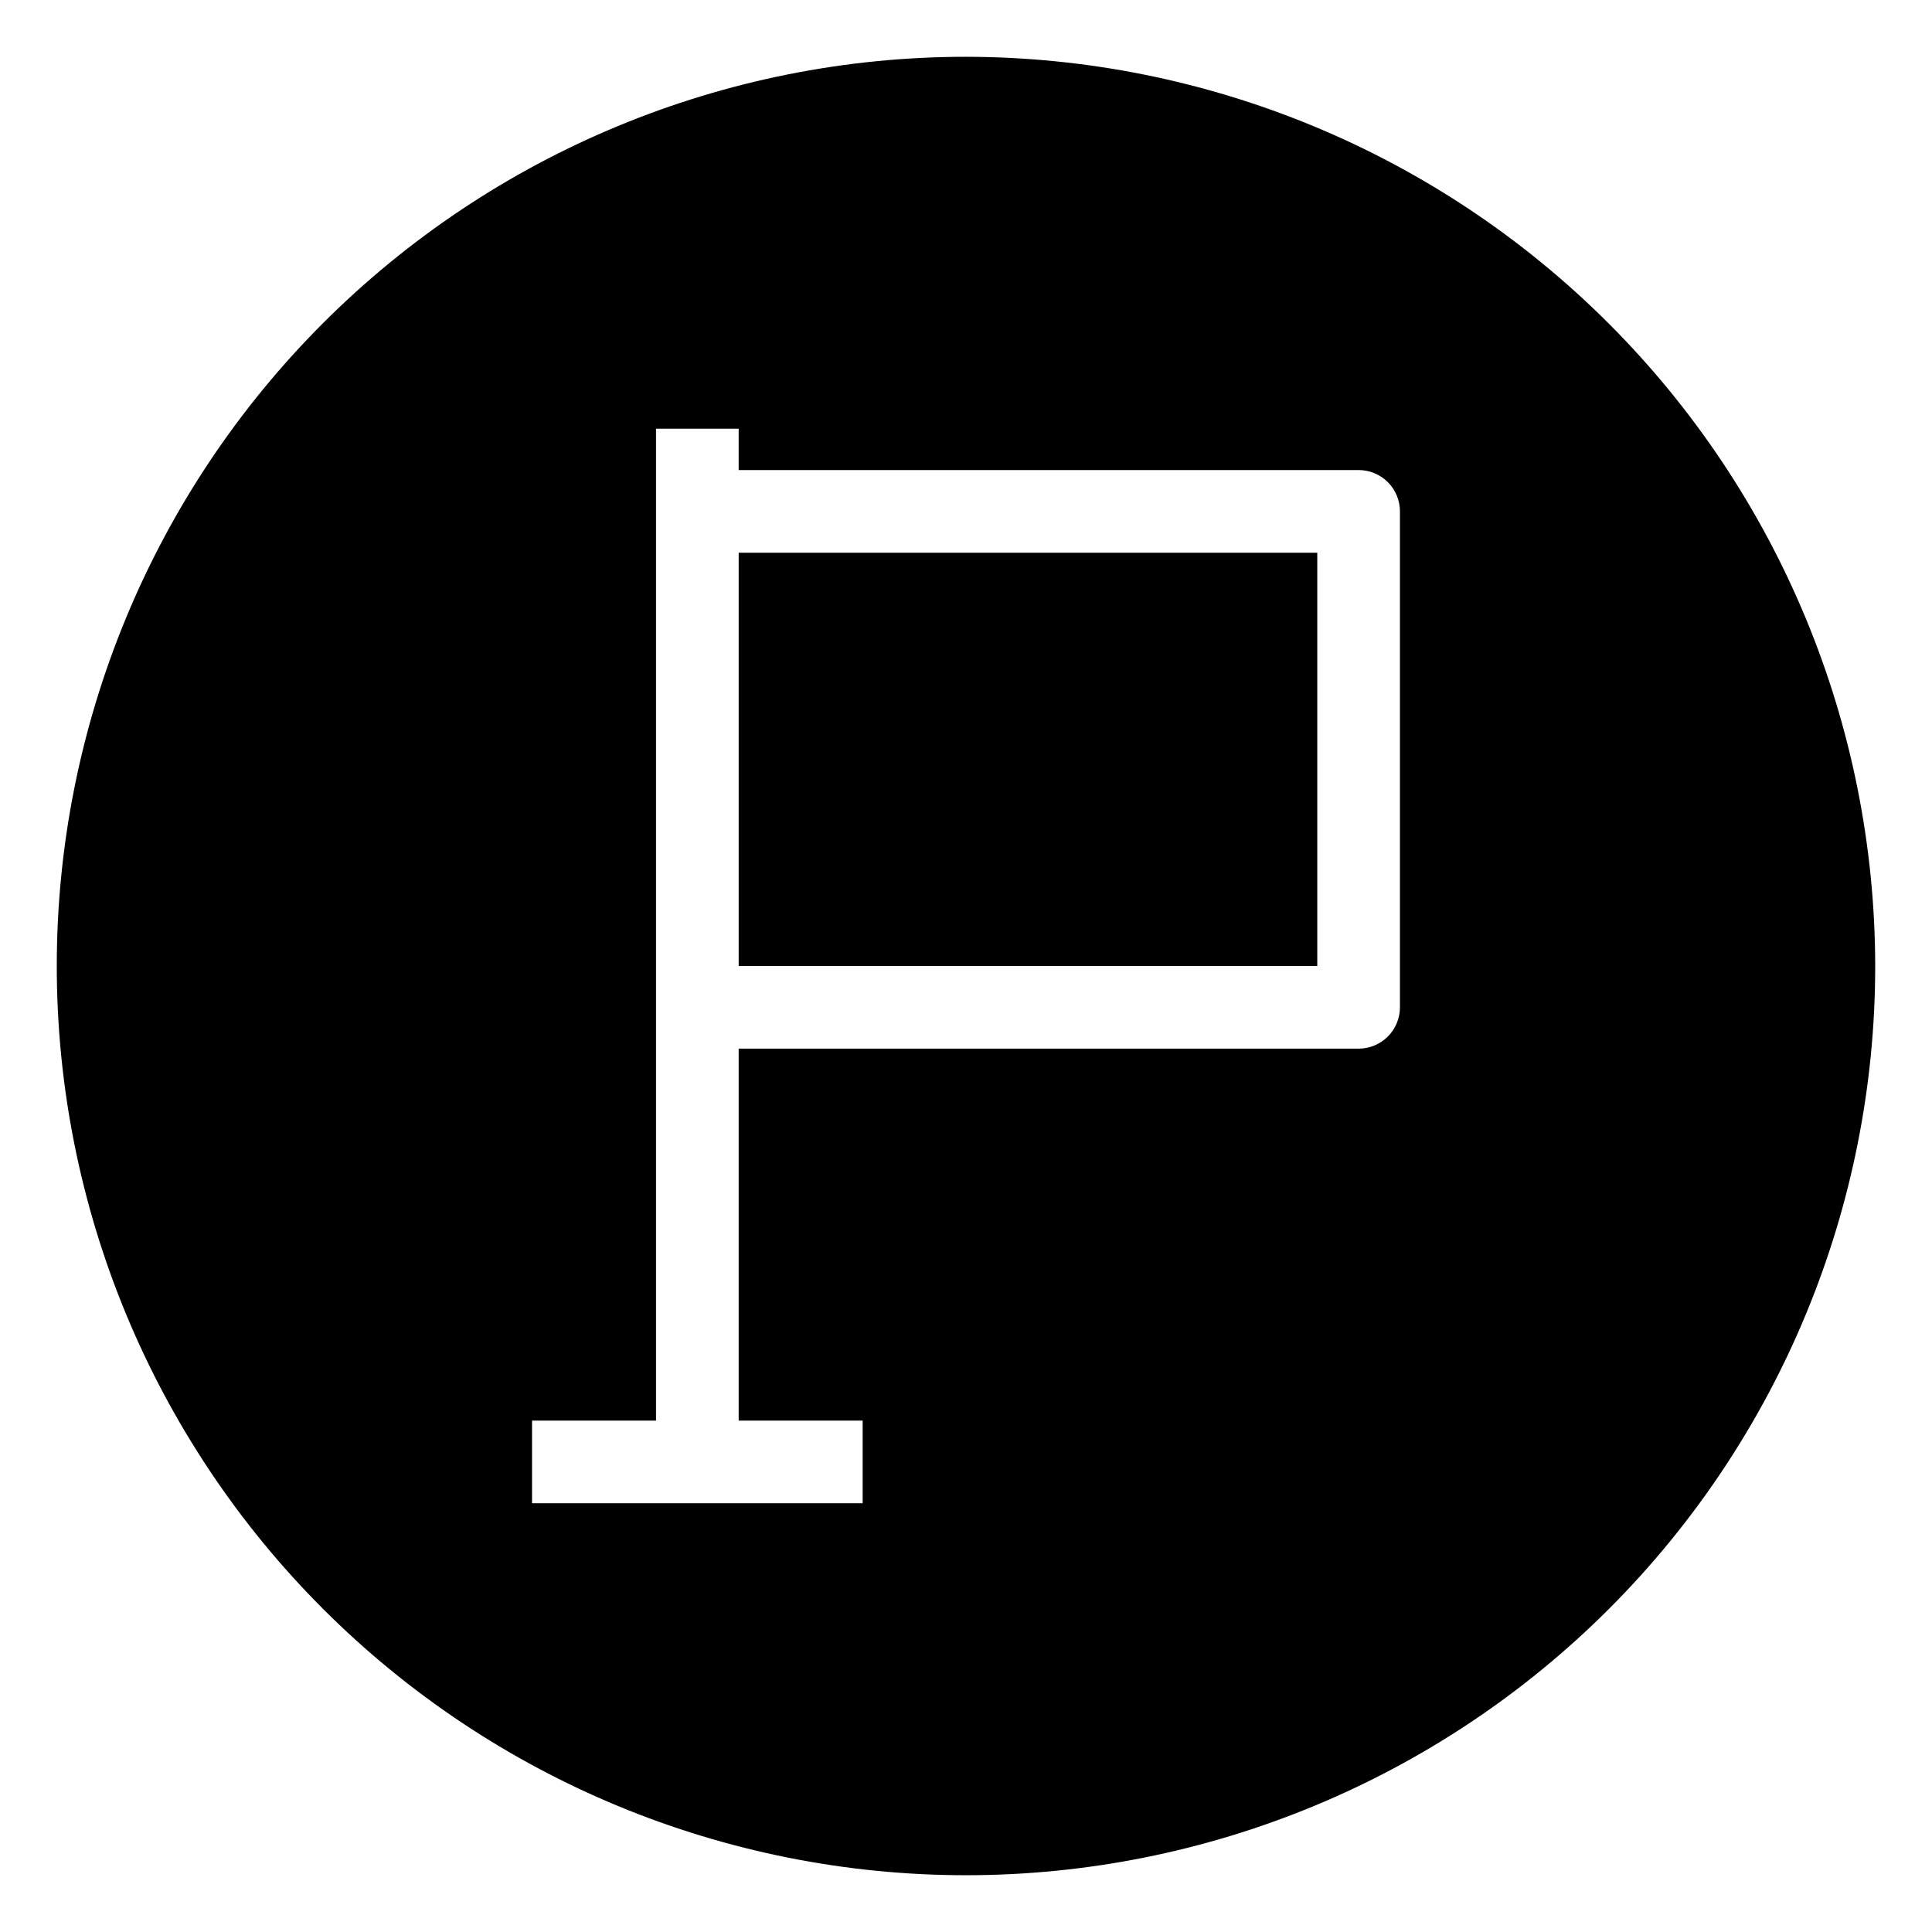
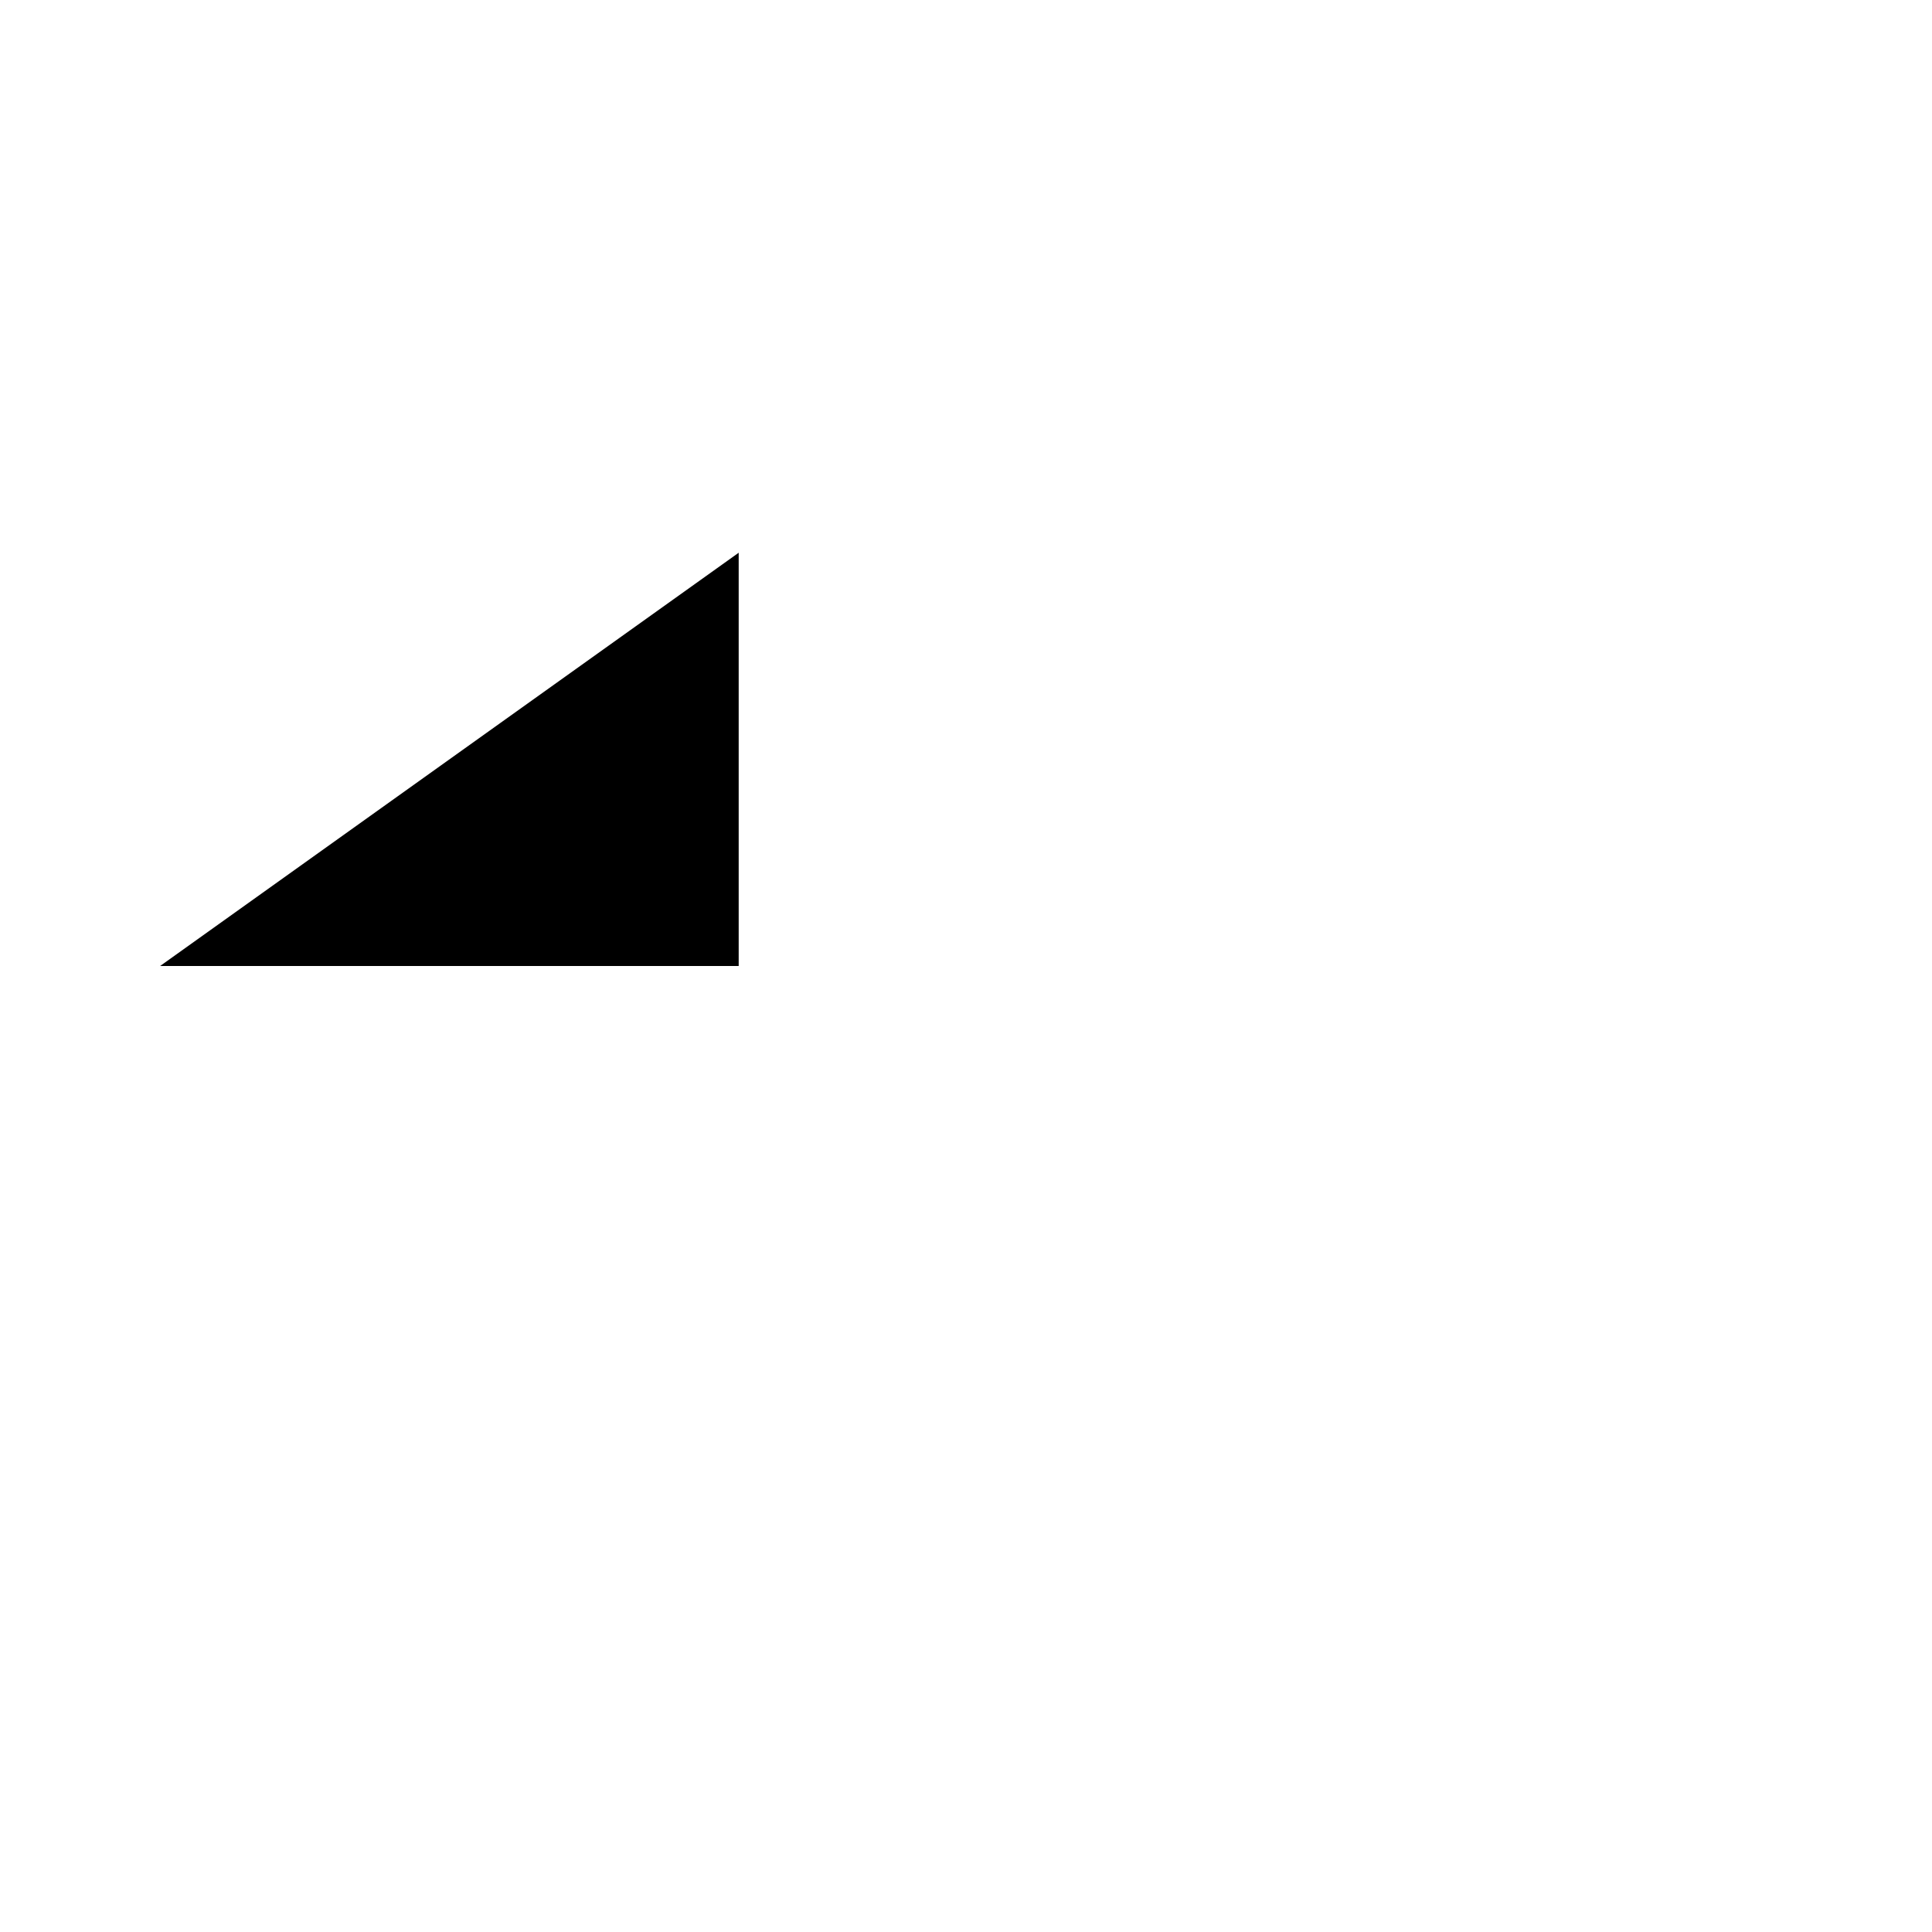
<svg xmlns="http://www.w3.org/2000/svg" fill="#000000" width="800px" height="800px" version="1.1" viewBox="144 144 512 512">
  <g>
-     <path d="m339.76 290.48h153.33v109.52h-153.33z" />
-     <path d="m400 159.05c-63.906 0-125.19 25.387-170.38 70.574s-70.574 106.47-70.574 170.38c0 63.902 25.387 125.19 70.574 170.38s106.47 70.57 170.38 70.57c63.902 0 125.19-25.383 170.38-70.57s70.57-106.48 70.57-170.38c-0.07-63.883-25.48-125.13-70.652-170.3s-106.42-70.582-170.3-70.652zm115 251.9c0 2.906-1.156 5.691-3.211 7.746-2.051 2.055-4.84 3.207-7.742 3.207h-164.29v98.57h32.855v21.906h-87.617v-21.902h32.855v-262.86h21.906v10.953h164.29c2.902 0 5.691 1.152 7.742 3.207 2.055 2.055 3.211 4.84 3.211 7.746z" />
+     <path d="m339.76 290.48v109.52h-153.33z" />
  </g>
</svg>